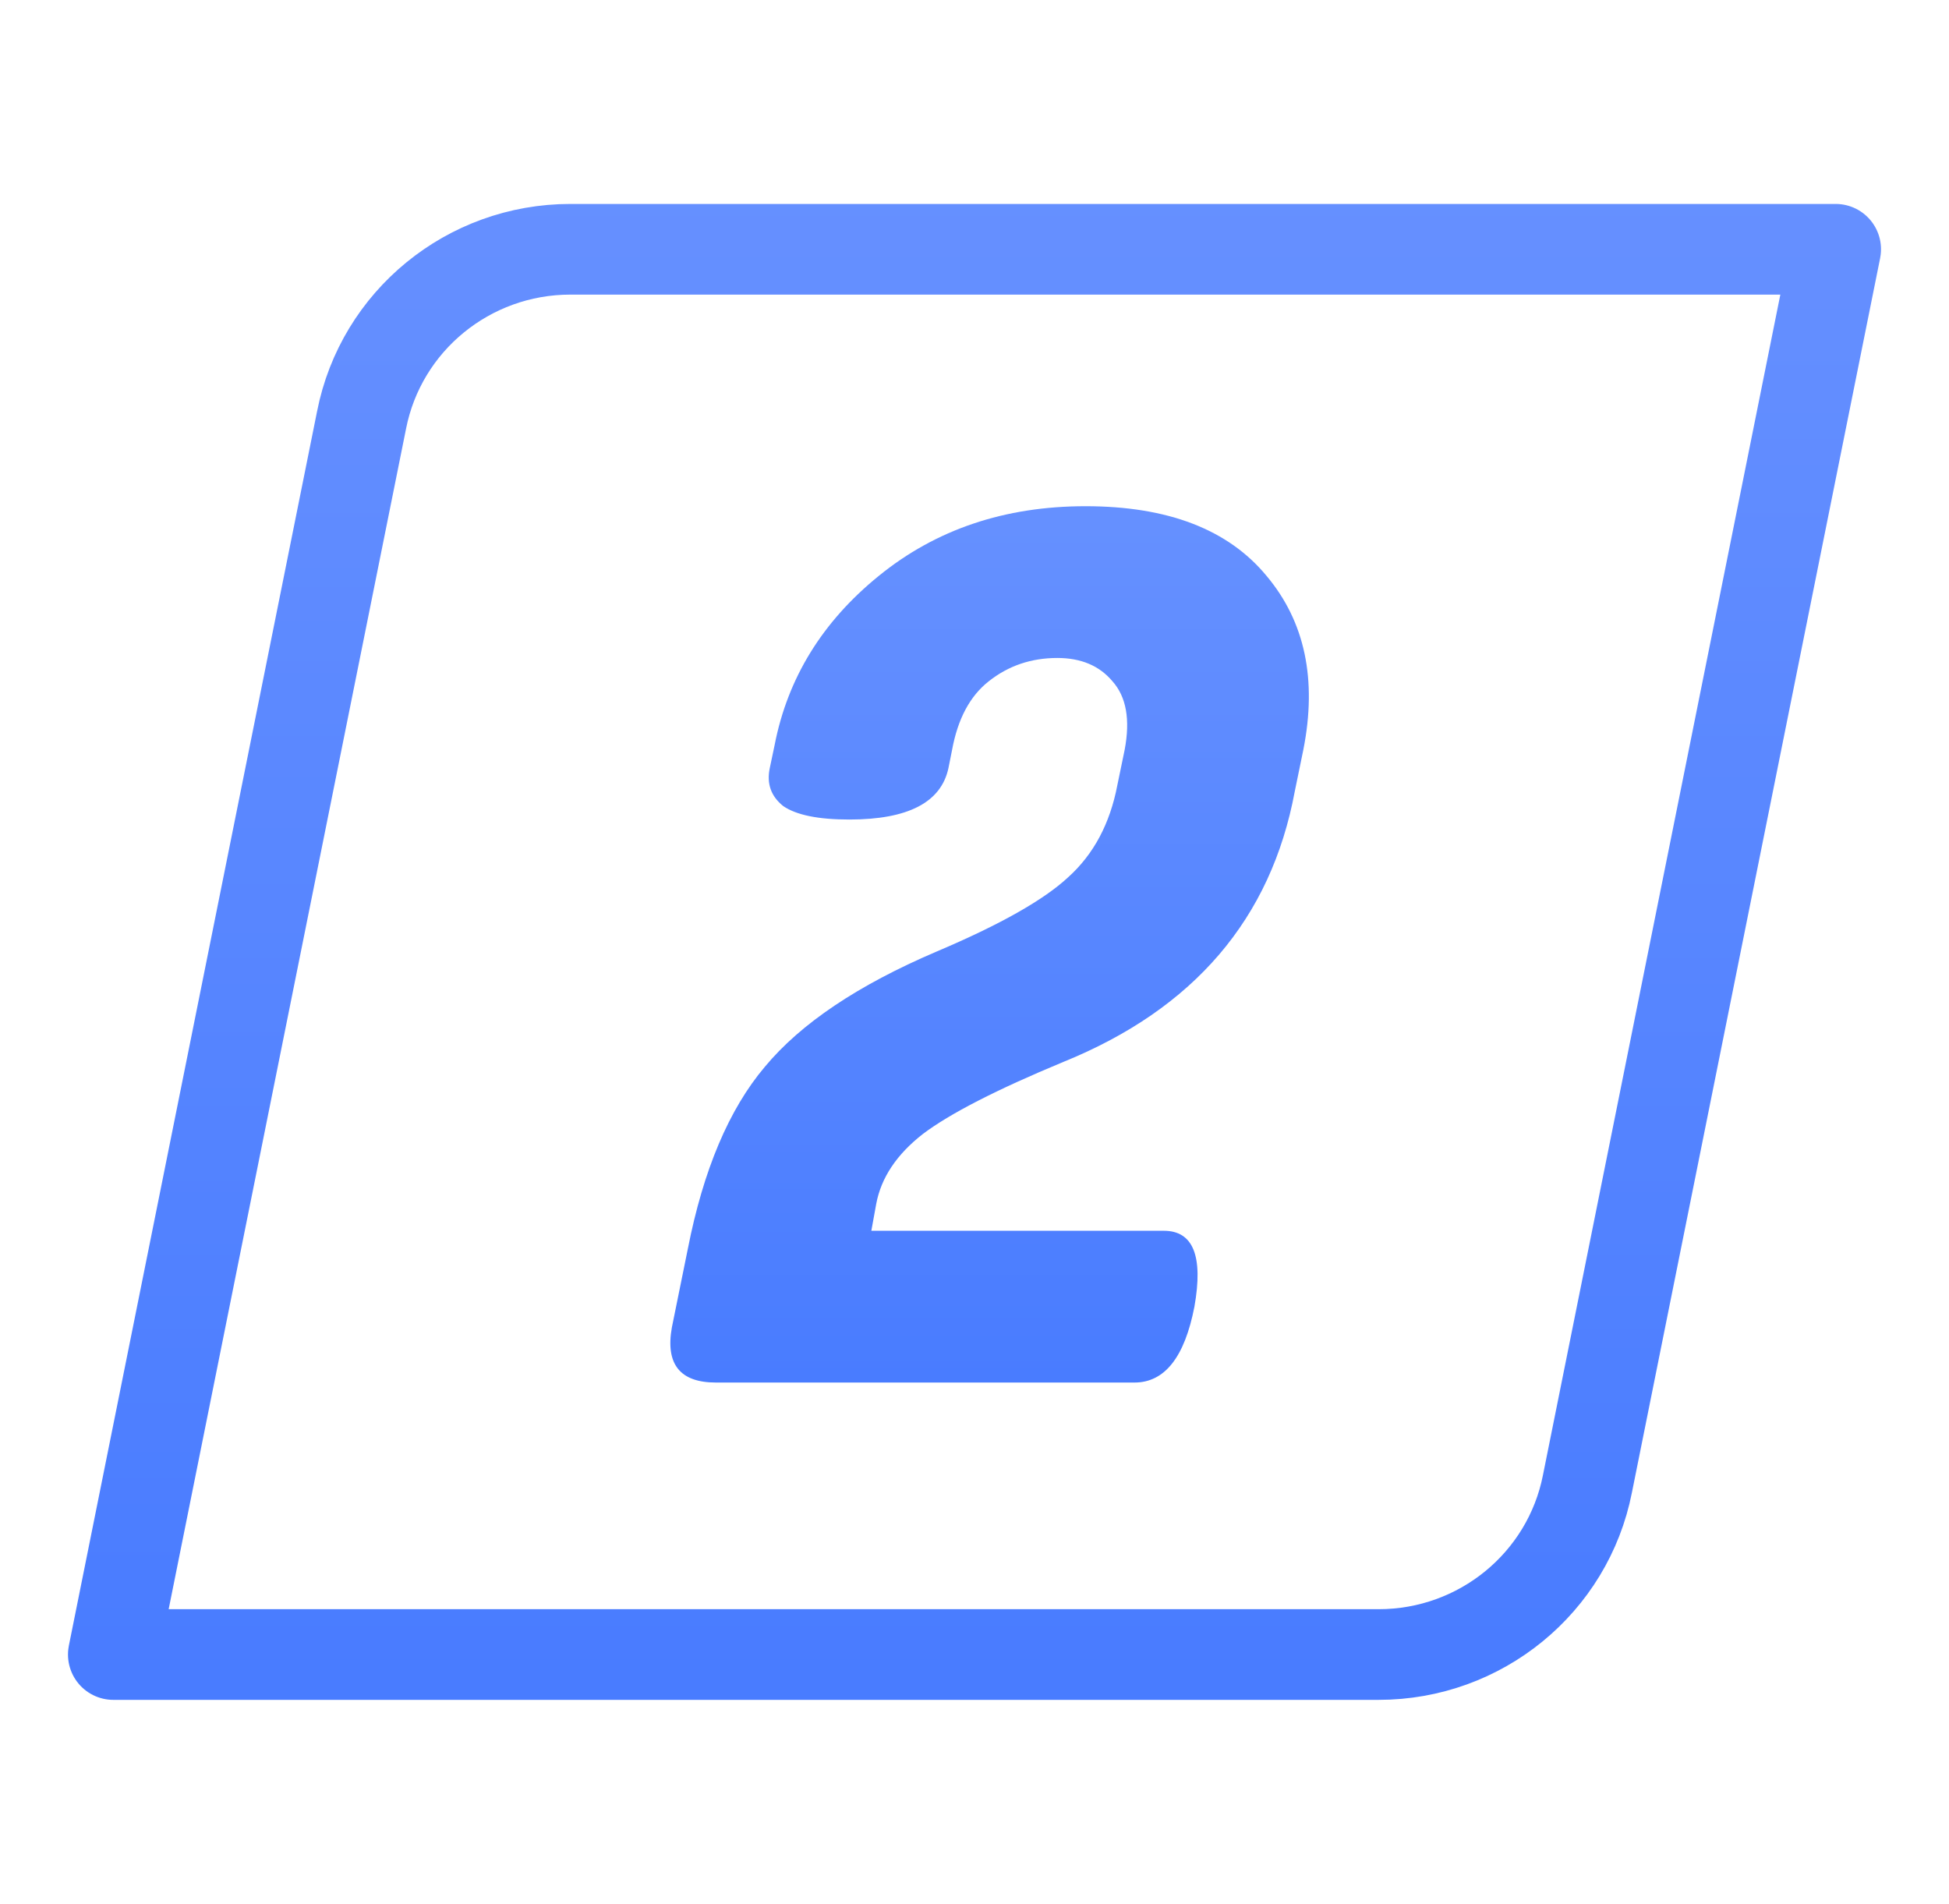
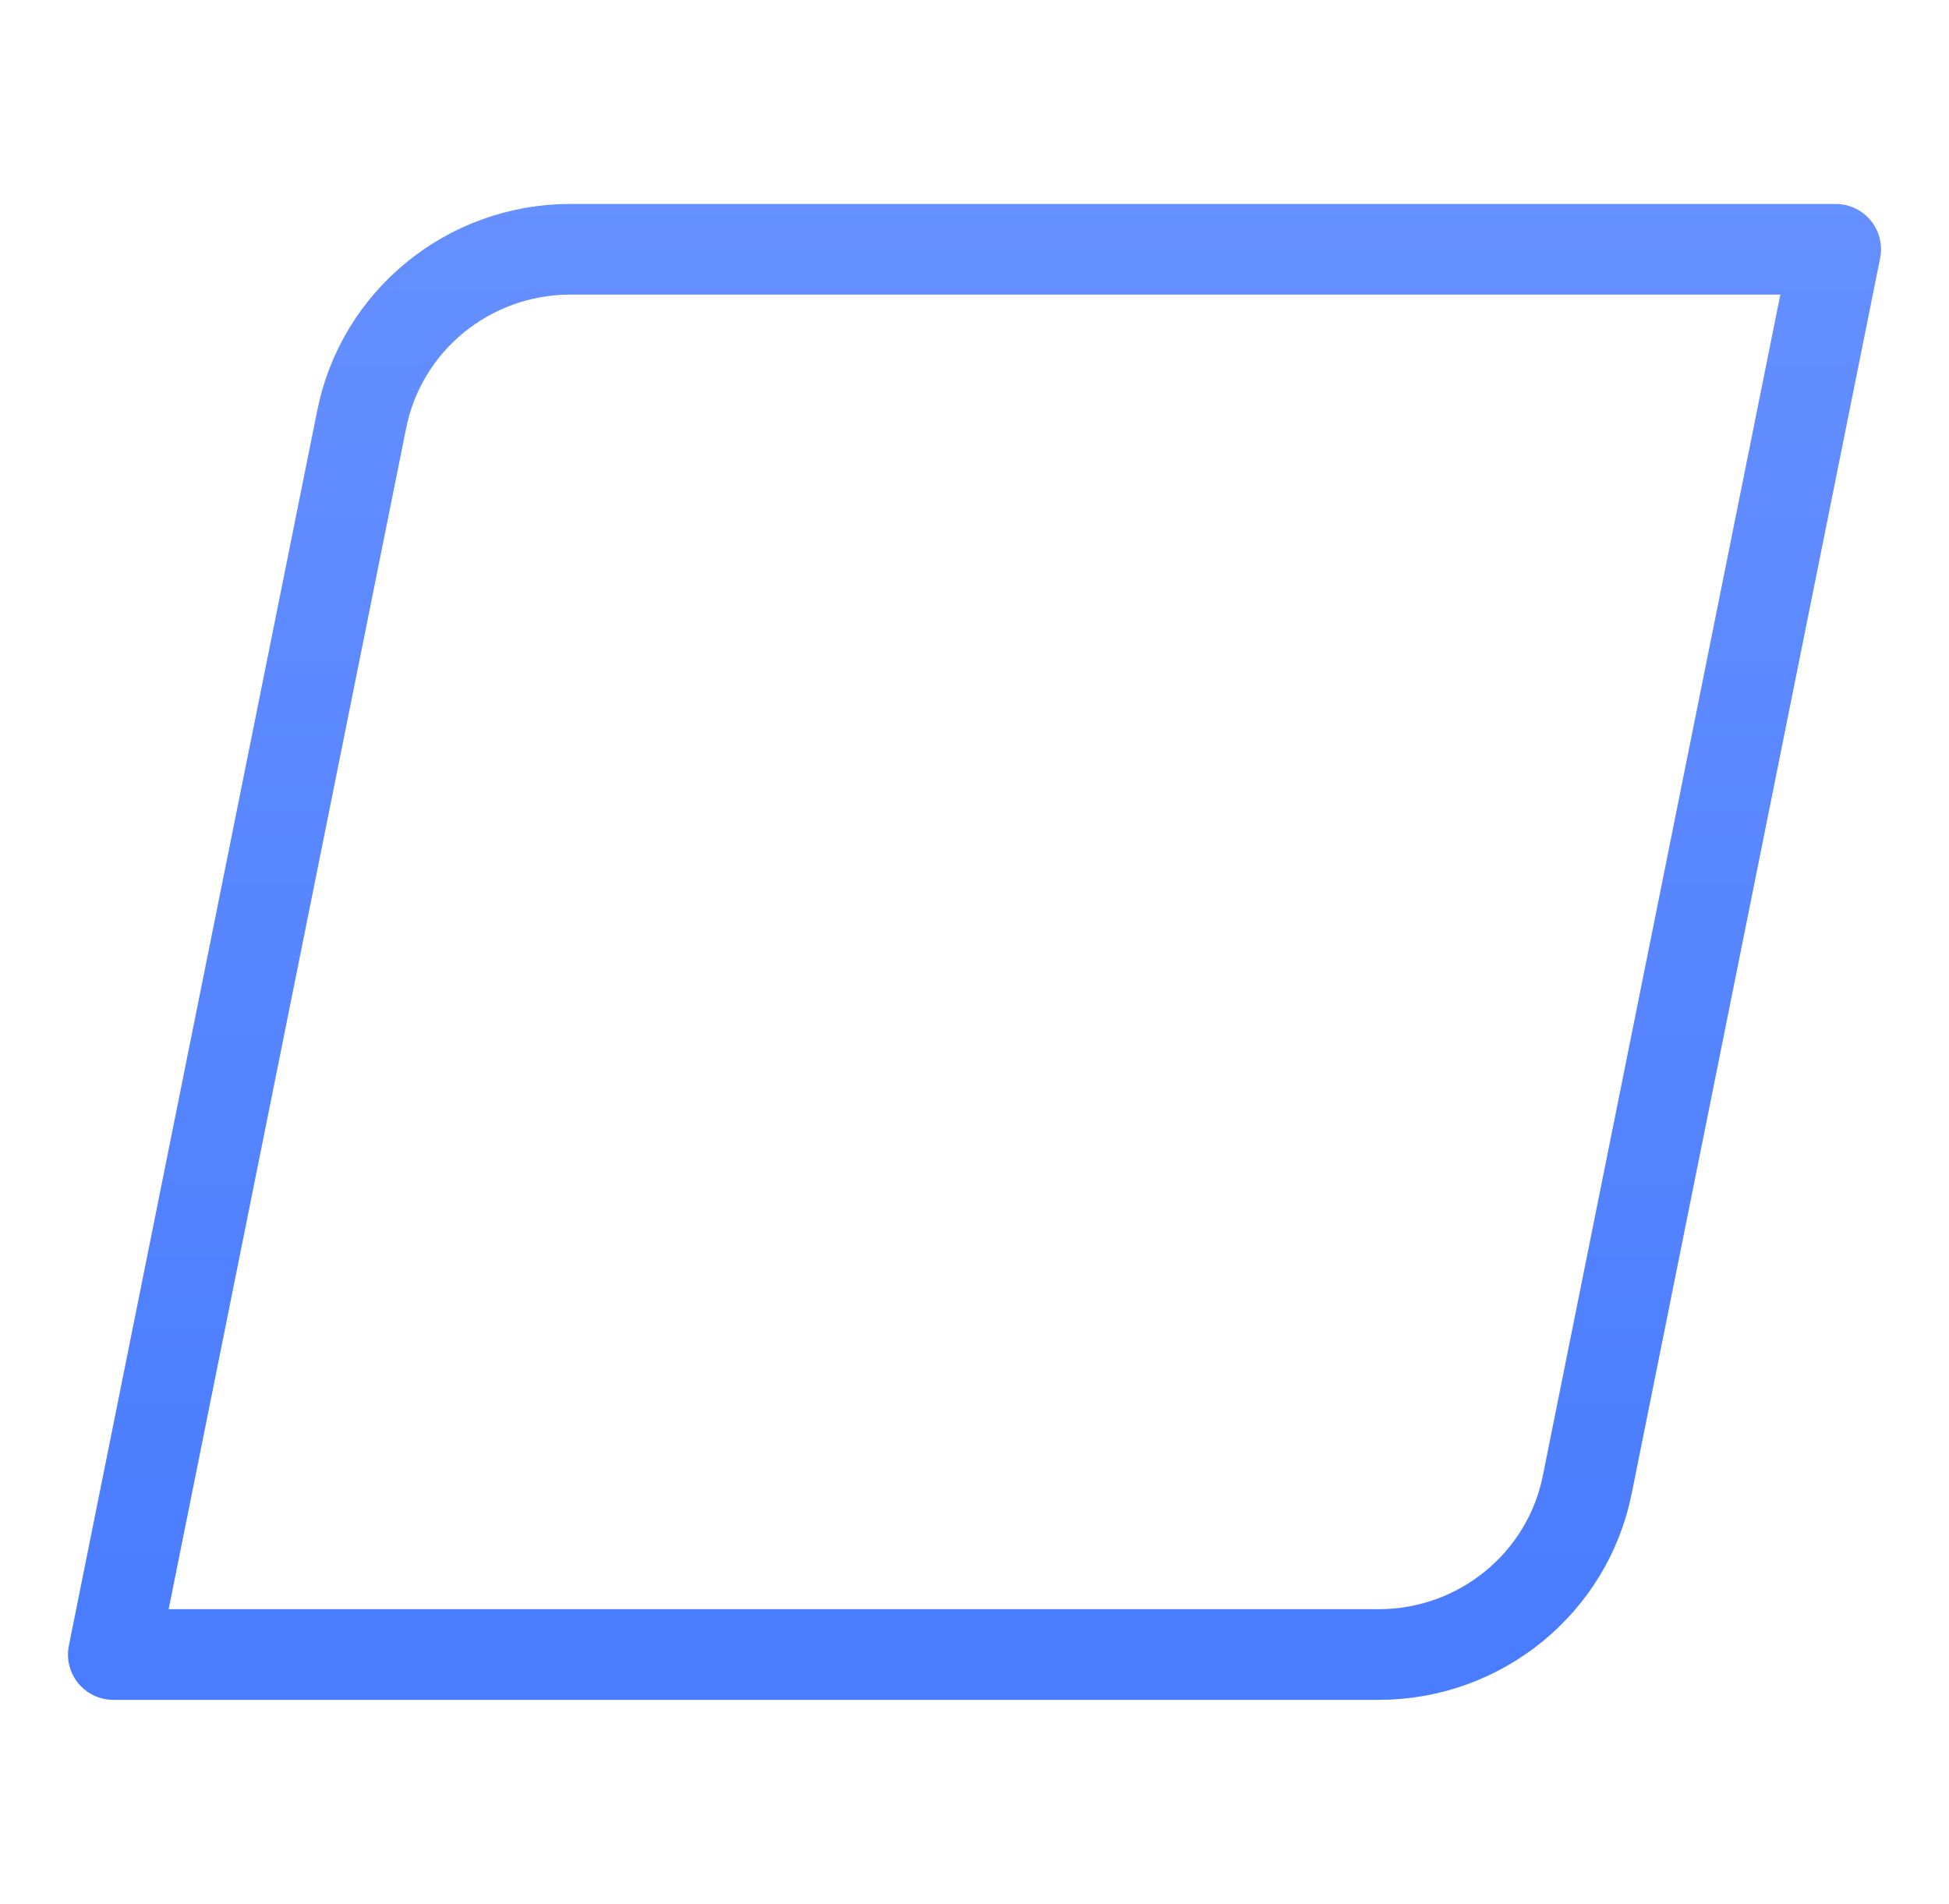
<svg xmlns="http://www.w3.org/2000/svg" width="43" height="42" viewBox="0 0 43 42" fill="none">
-   <path d="M40.5 5.499L35.023 32.733C34.593 34.92 32.662 36.499 30.416 36.499L2.5 36.499L7.977 9.266C8.407 7.078 10.338 5.499 12.584 5.499L40.5 5.499Z" stroke="url(#paint0_linear_15609_7026)" stroke-width="2" stroke-linecap="round" stroke-linejoin="round" />
-   <path d="M25.029 30.499H15.795C15.003 30.499 14.679 30.094 14.823 29.284L15.174 27.556C15.516 25.81 16.083 24.469 16.875 23.533C17.667 22.579 18.927 21.733 20.655 20.995C22.059 20.401 23.031 19.852 23.571 19.348C24.129 18.844 24.489 18.169 24.651 17.323L24.813 16.54C24.939 15.874 24.849 15.37 24.543 15.028C24.255 14.686 23.85 14.515 23.328 14.515C22.752 14.515 22.248 14.686 21.816 15.028C21.402 15.352 21.132 15.856 21.006 16.54L20.925 16.945C20.763 17.701 20.034 18.079 18.738 18.079C18.054 18.079 17.568 17.98 17.28 17.782C17.01 17.566 16.911 17.287 16.983 16.945L17.091 16.432C17.379 14.956 18.144 13.714 19.386 12.706C20.646 11.68 22.167 11.167 23.949 11.167C25.767 11.167 27.099 11.68 27.945 12.706C28.791 13.714 29.061 14.992 28.755 16.54L28.566 17.458C28.044 20.266 26.343 22.255 23.463 23.425C21.987 24.037 20.952 24.568 20.358 25.018C19.782 25.468 19.44 25.981 19.332 26.557L19.224 27.151H25.677C26.325 27.151 26.55 27.709 26.352 28.825C26.136 29.941 25.695 30.499 25.029 30.499Z" fill="url(#paint1_linear_15609_7026)" />
+   <path d="M40.5 5.499L35.023 32.733C34.593 34.92 32.662 36.499 30.416 36.499L2.5 36.499L7.977 9.266C8.407 7.078 10.338 5.499 12.584 5.499L40.5 5.499" stroke="url(#paint0_linear_15609_7026)" stroke-width="2" stroke-linecap="round" stroke-linejoin="round" />
  <defs>
    <linearGradient id="paint0_linear_15609_7026" x1="21.456" y1="3.954" x2="21.456" y2="38.324" gradientUnits="userSpaceOnUse">
      <stop stop-color="#6690FF" />
      <stop offset="1" stop-color="#487BFF" />
    </linearGradient>
    <linearGradient id="paint1_linear_15609_7026" x1="21.056" y1="11.499" x2="21.056" y2="30.499" gradientUnits="userSpaceOnUse">
      <stop stop-color="#6590FF" />
      <stop offset="1" stop-color="#497CFF" />
    </linearGradient>
  </defs>
</svg>